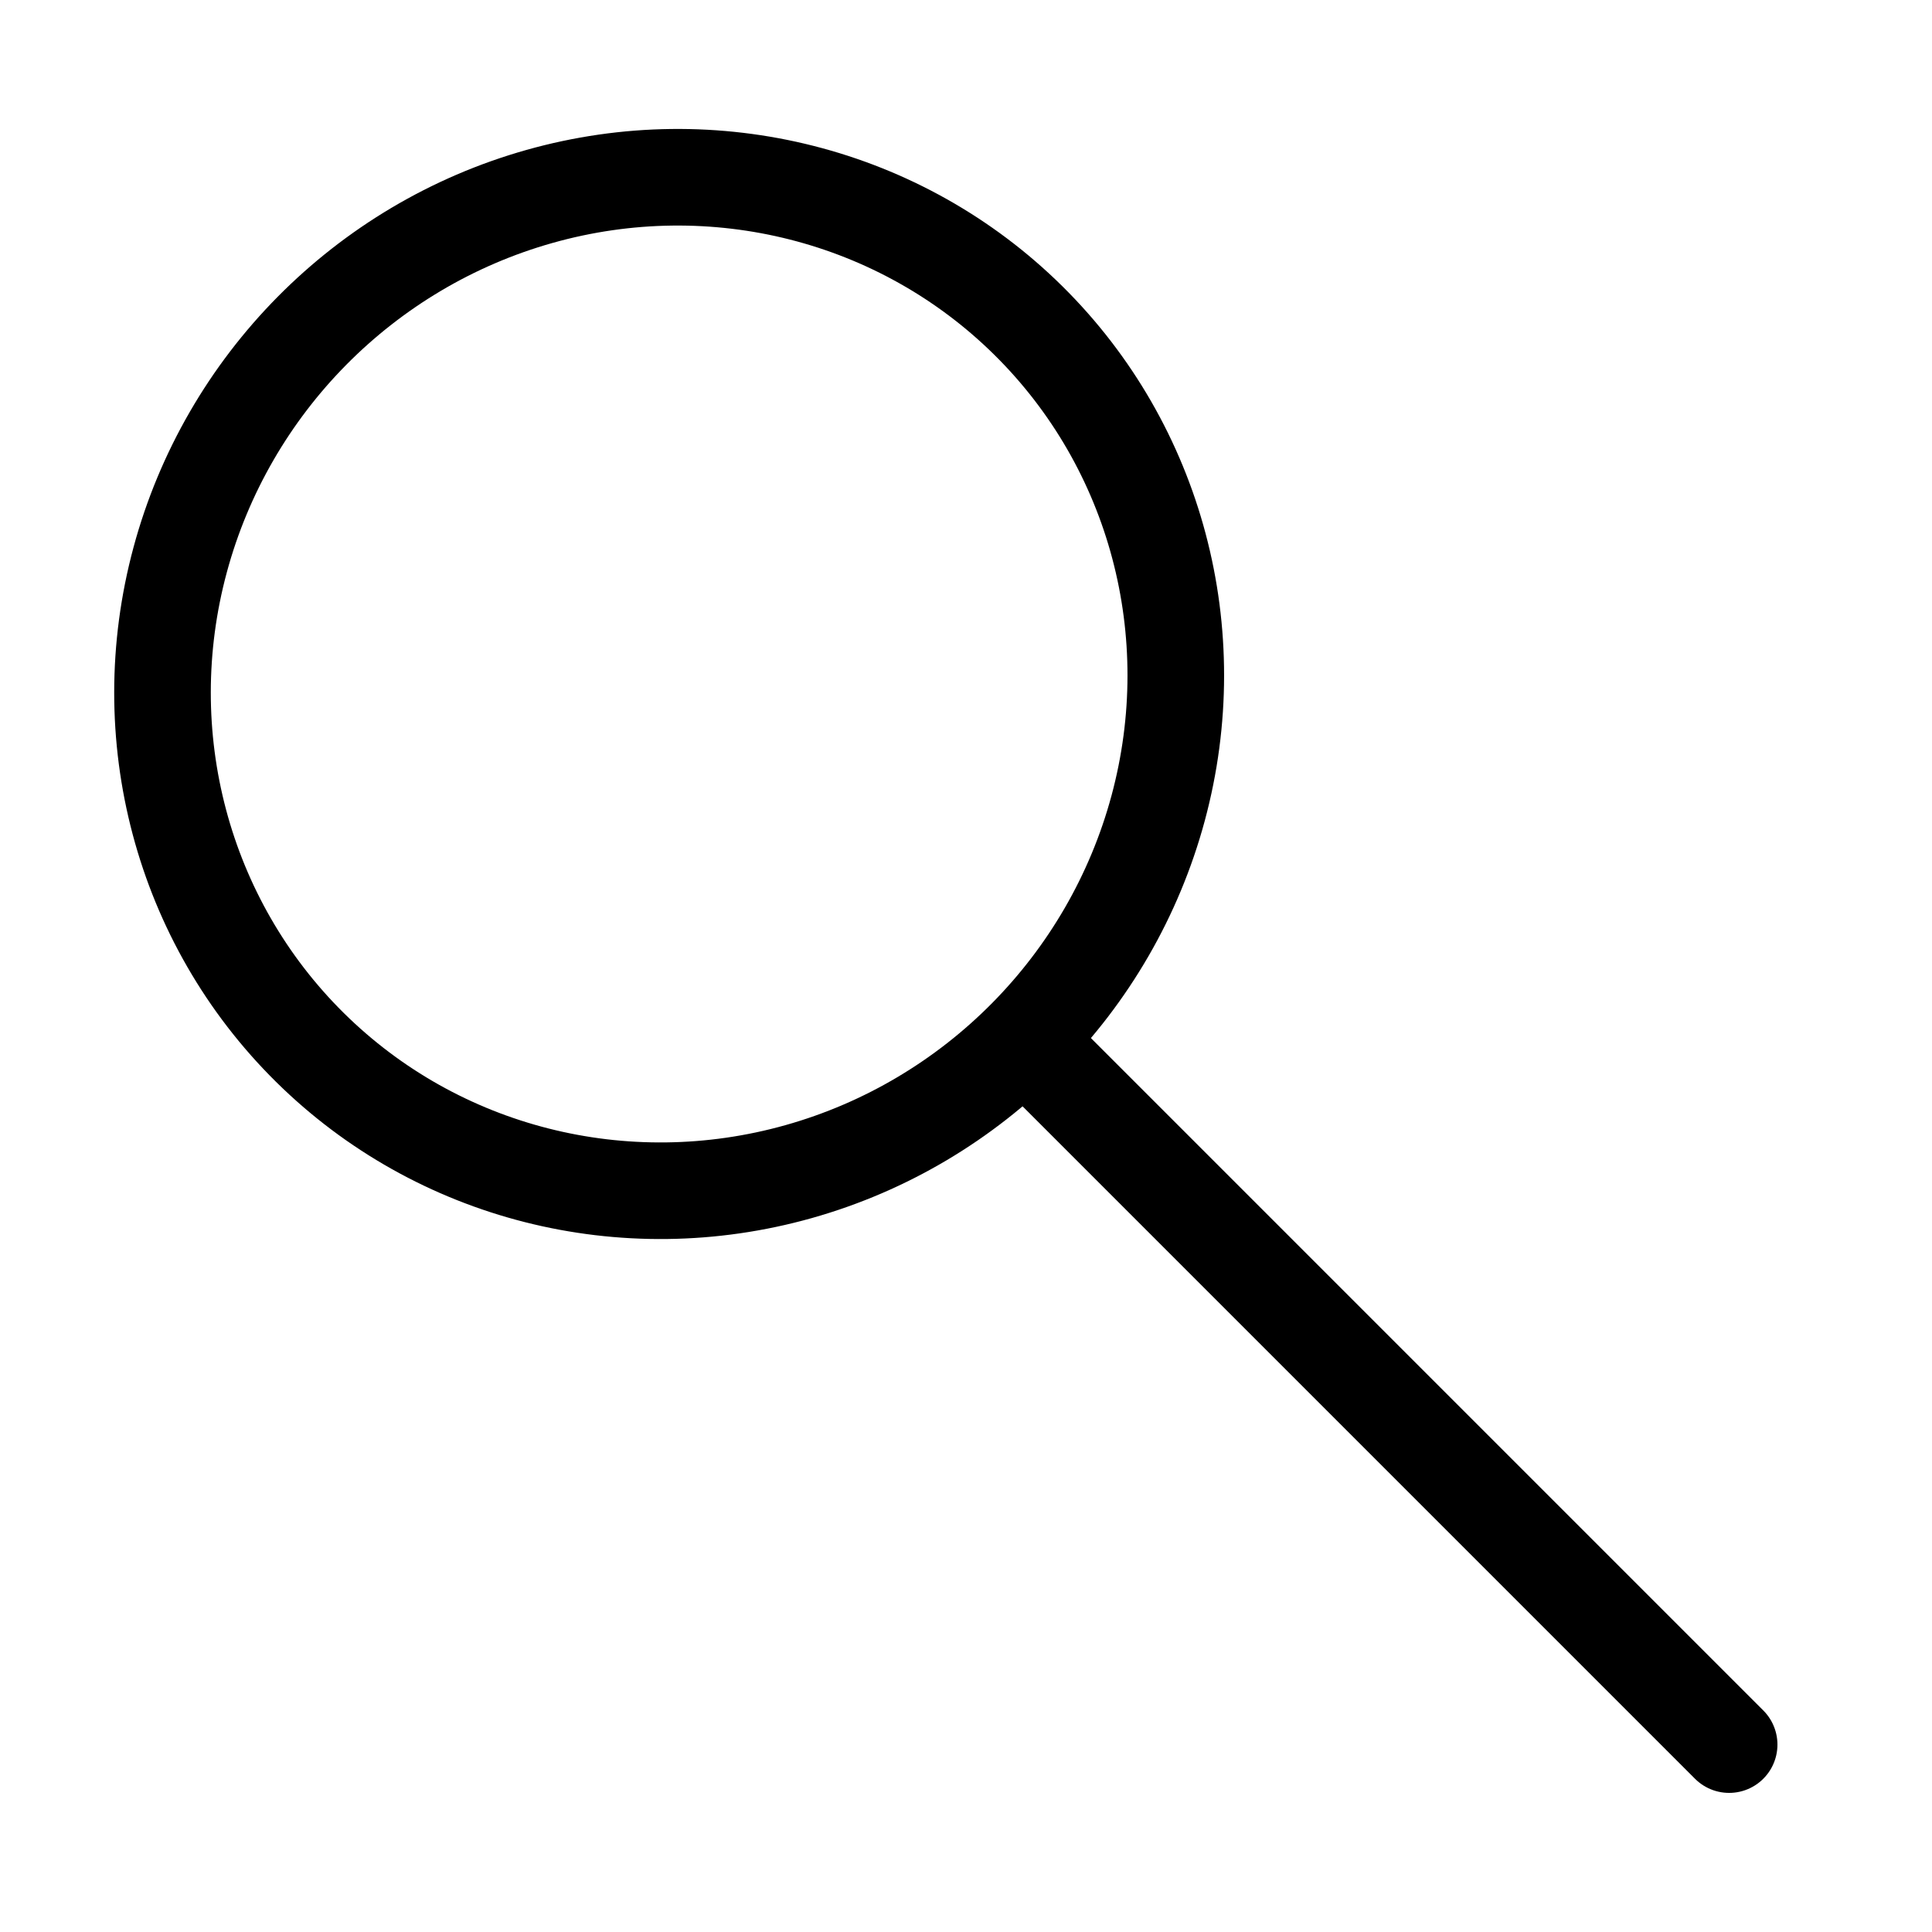
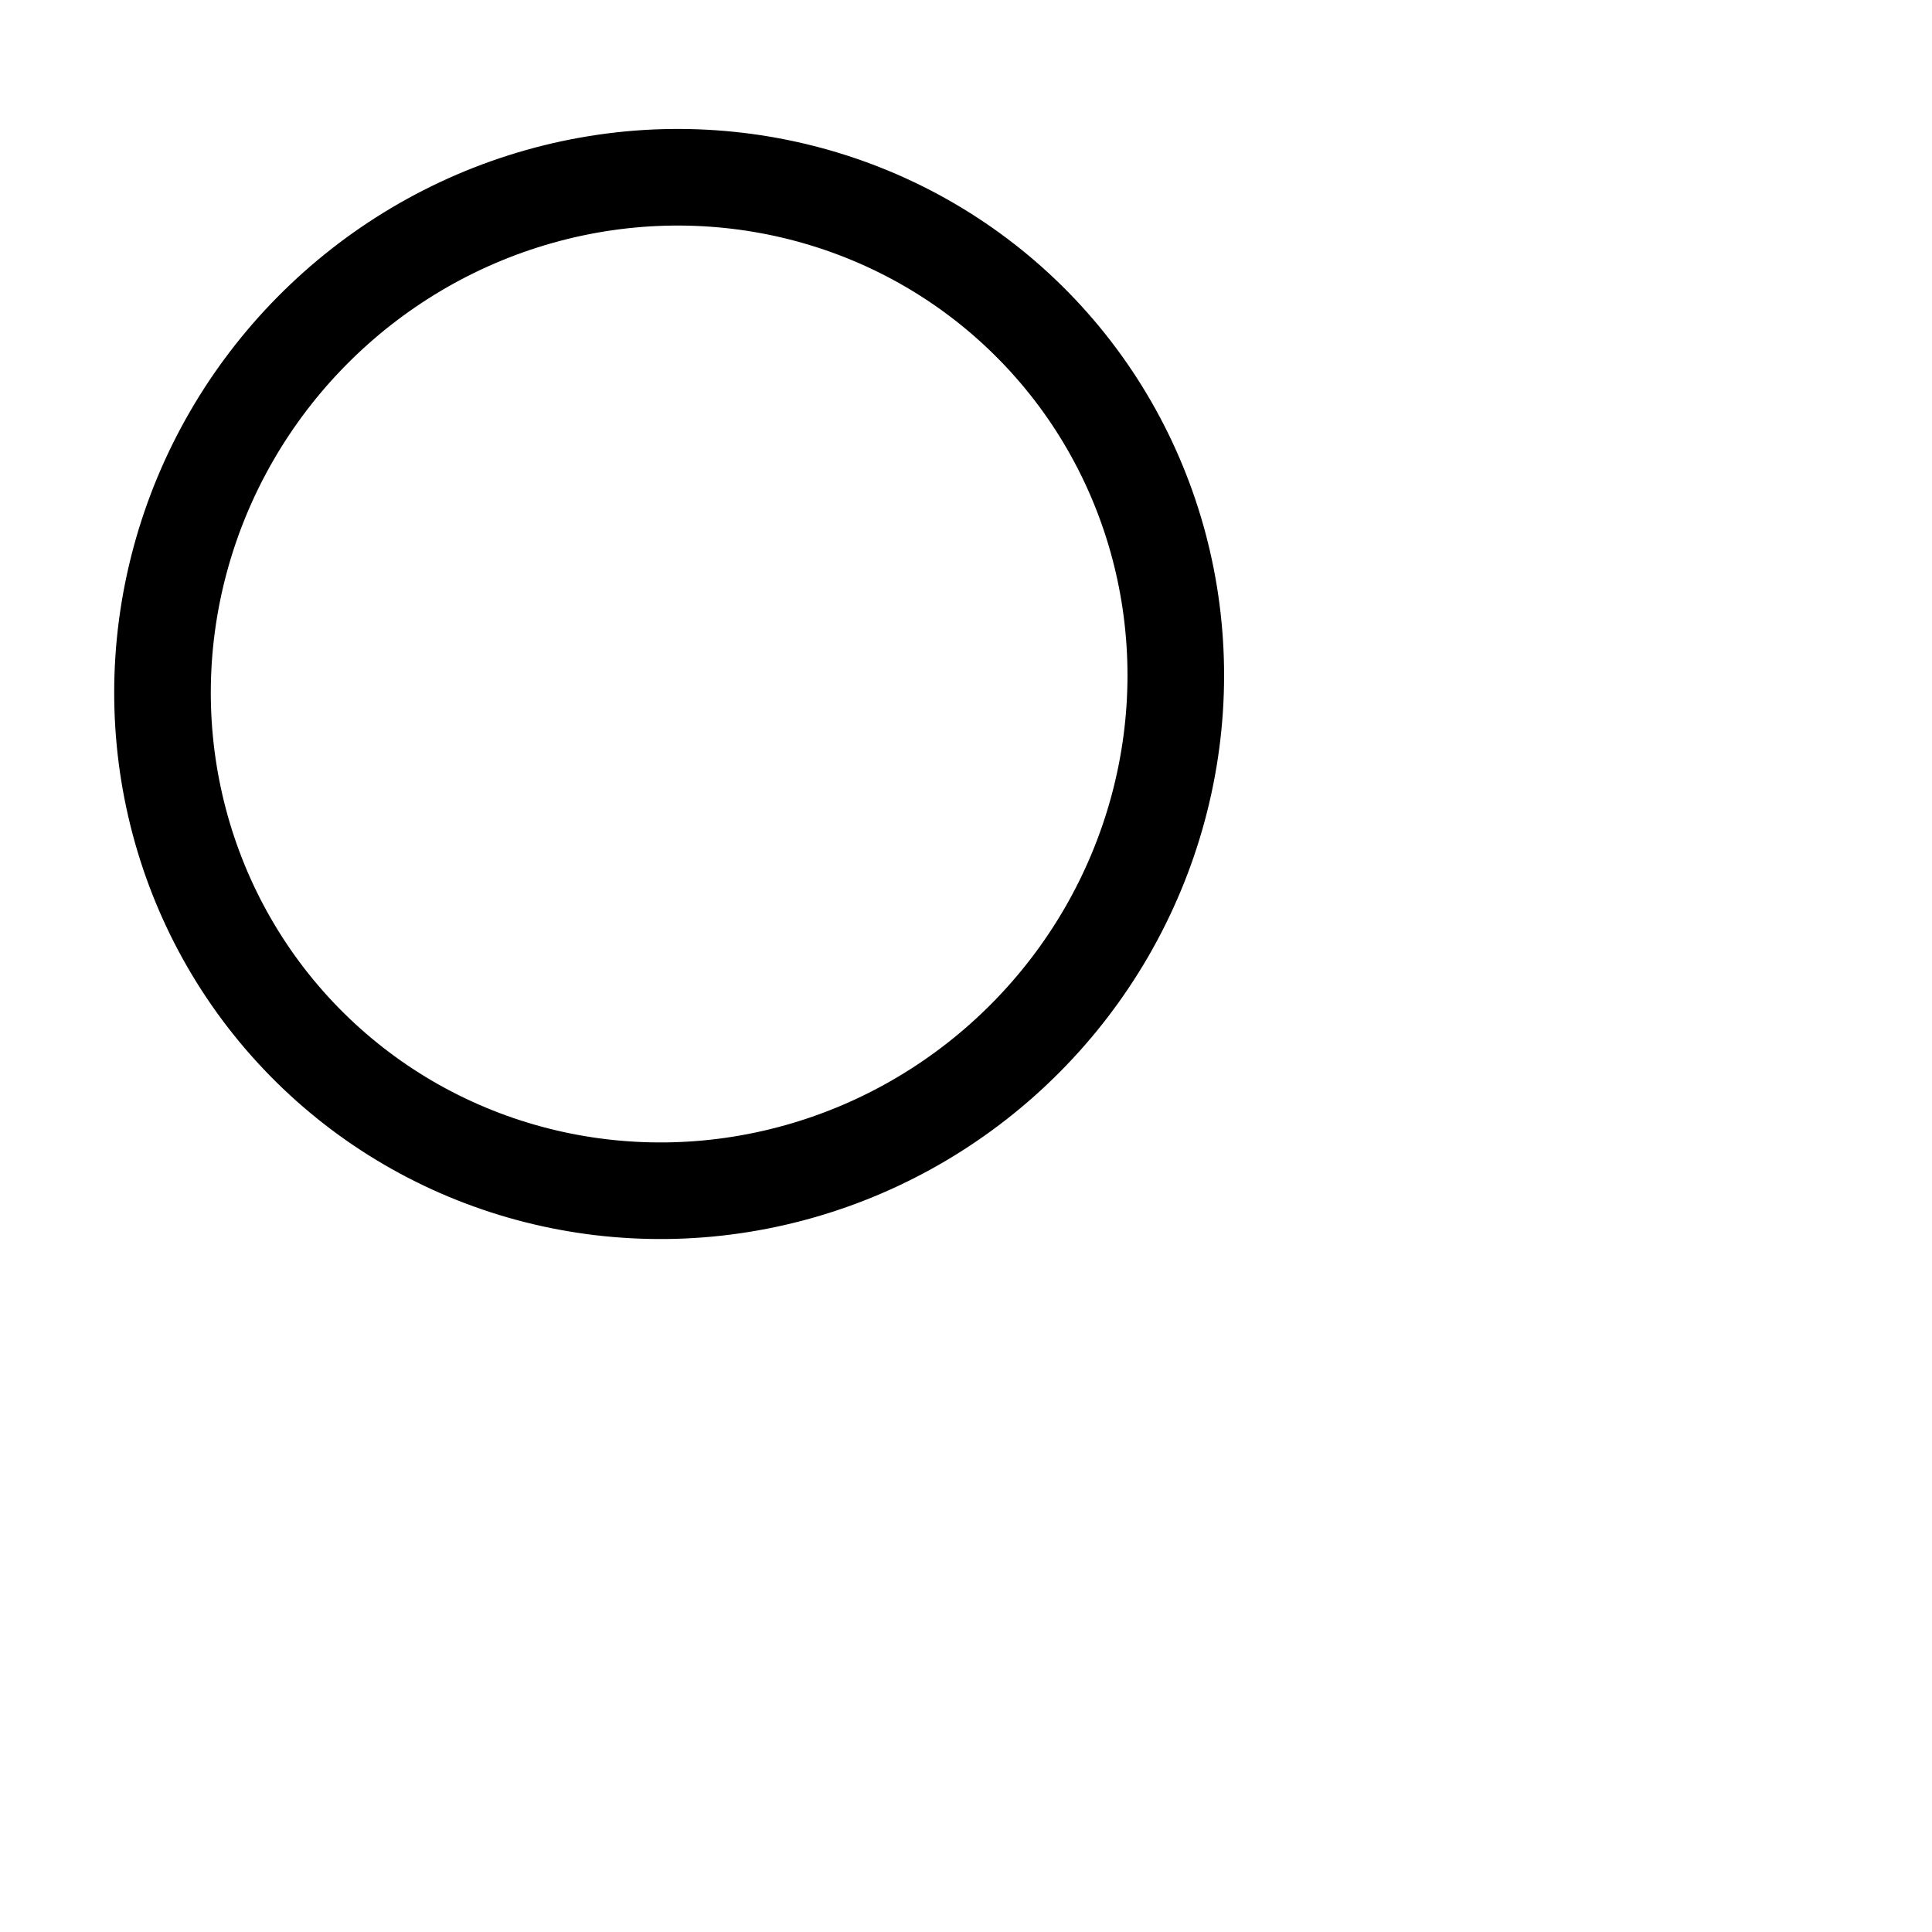
<svg xmlns="http://www.w3.org/2000/svg" viewBox="0 0 20 20" id="svg8">
  <defs>
    <style>
      .cls-1 {
        stroke-linecap: round;
        stroke-linejoin: round;
      }

      .cls-1, .cls-2 {
        fill: none;
        stroke: #000;
      }

      .cls-2 {
        stroke-miterlimit: 10;
      }
    </style>
  </defs>
  <g id="layer1">
    <g id="g2083">
      <ellipse transform="translate(-2.98 7.03) rotate(-45.32)" ry="5.2" rx="5.29" cy="7.08" cx="6.93" class="cls-2" id="ellipse1731" />
-       <path d="m17.9,18.06l-7.29-7.29" class="cls-1" id="path1733" />
    </g>
  </g>
</svg>